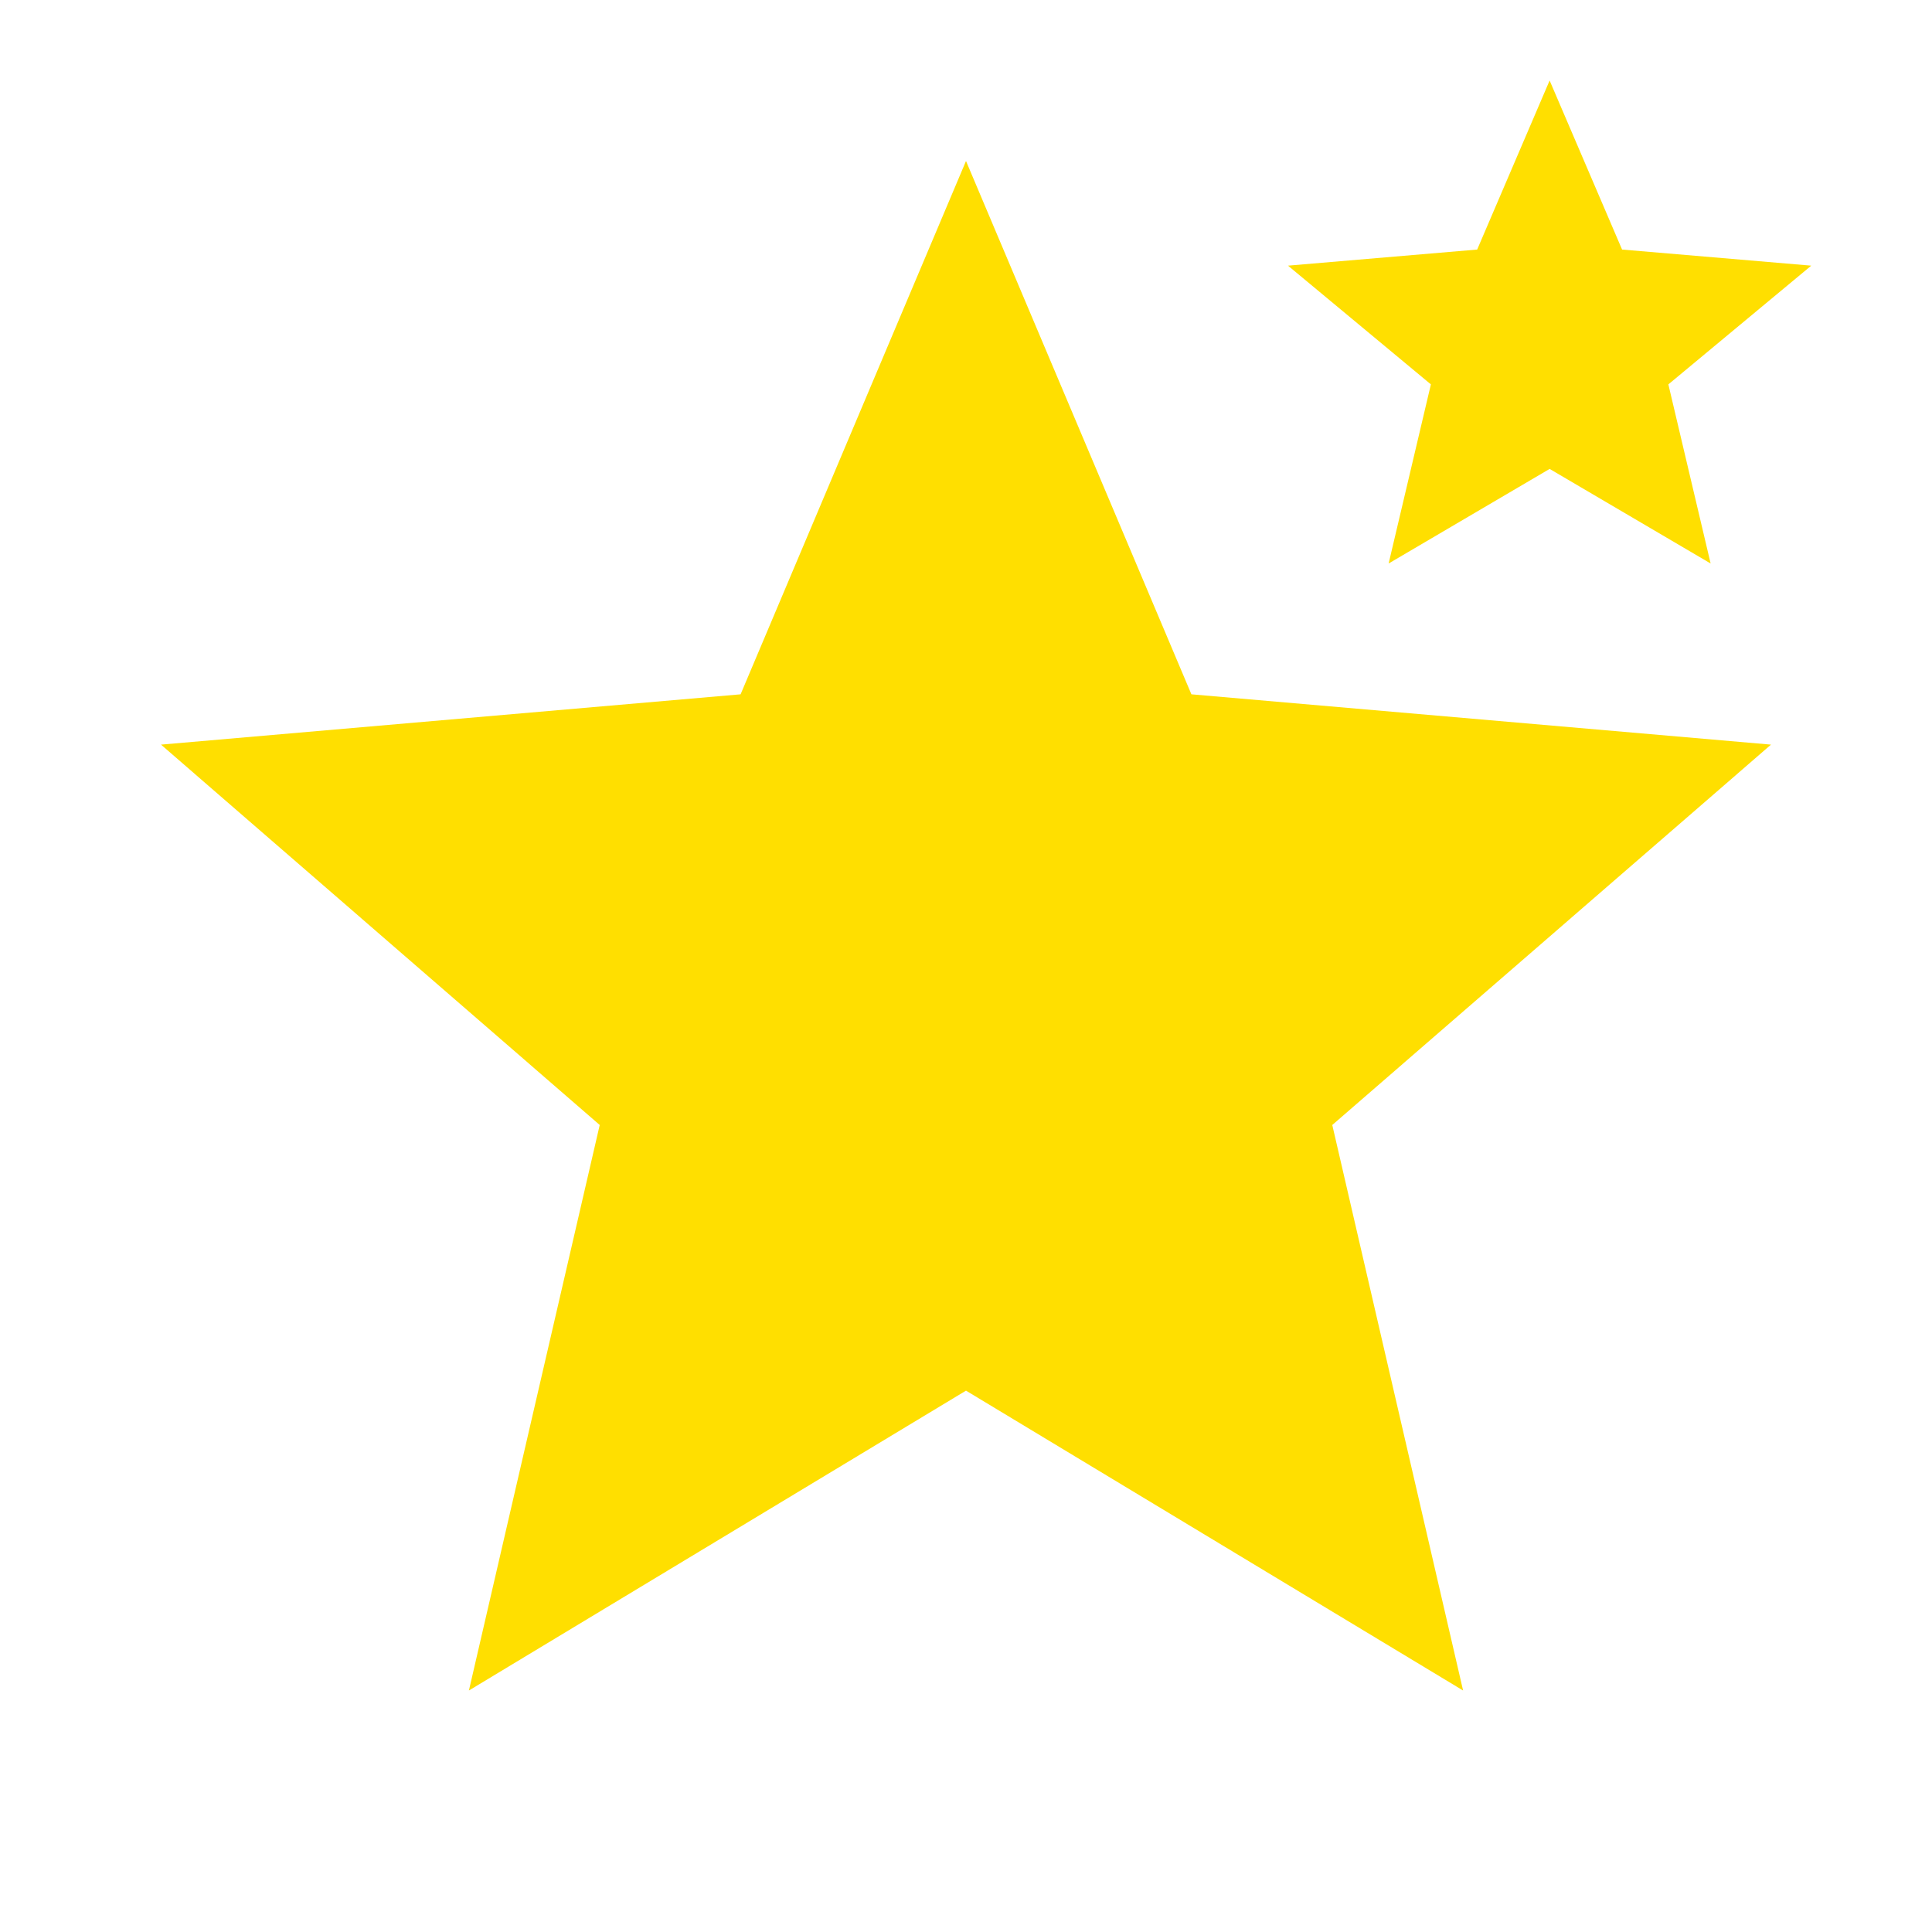
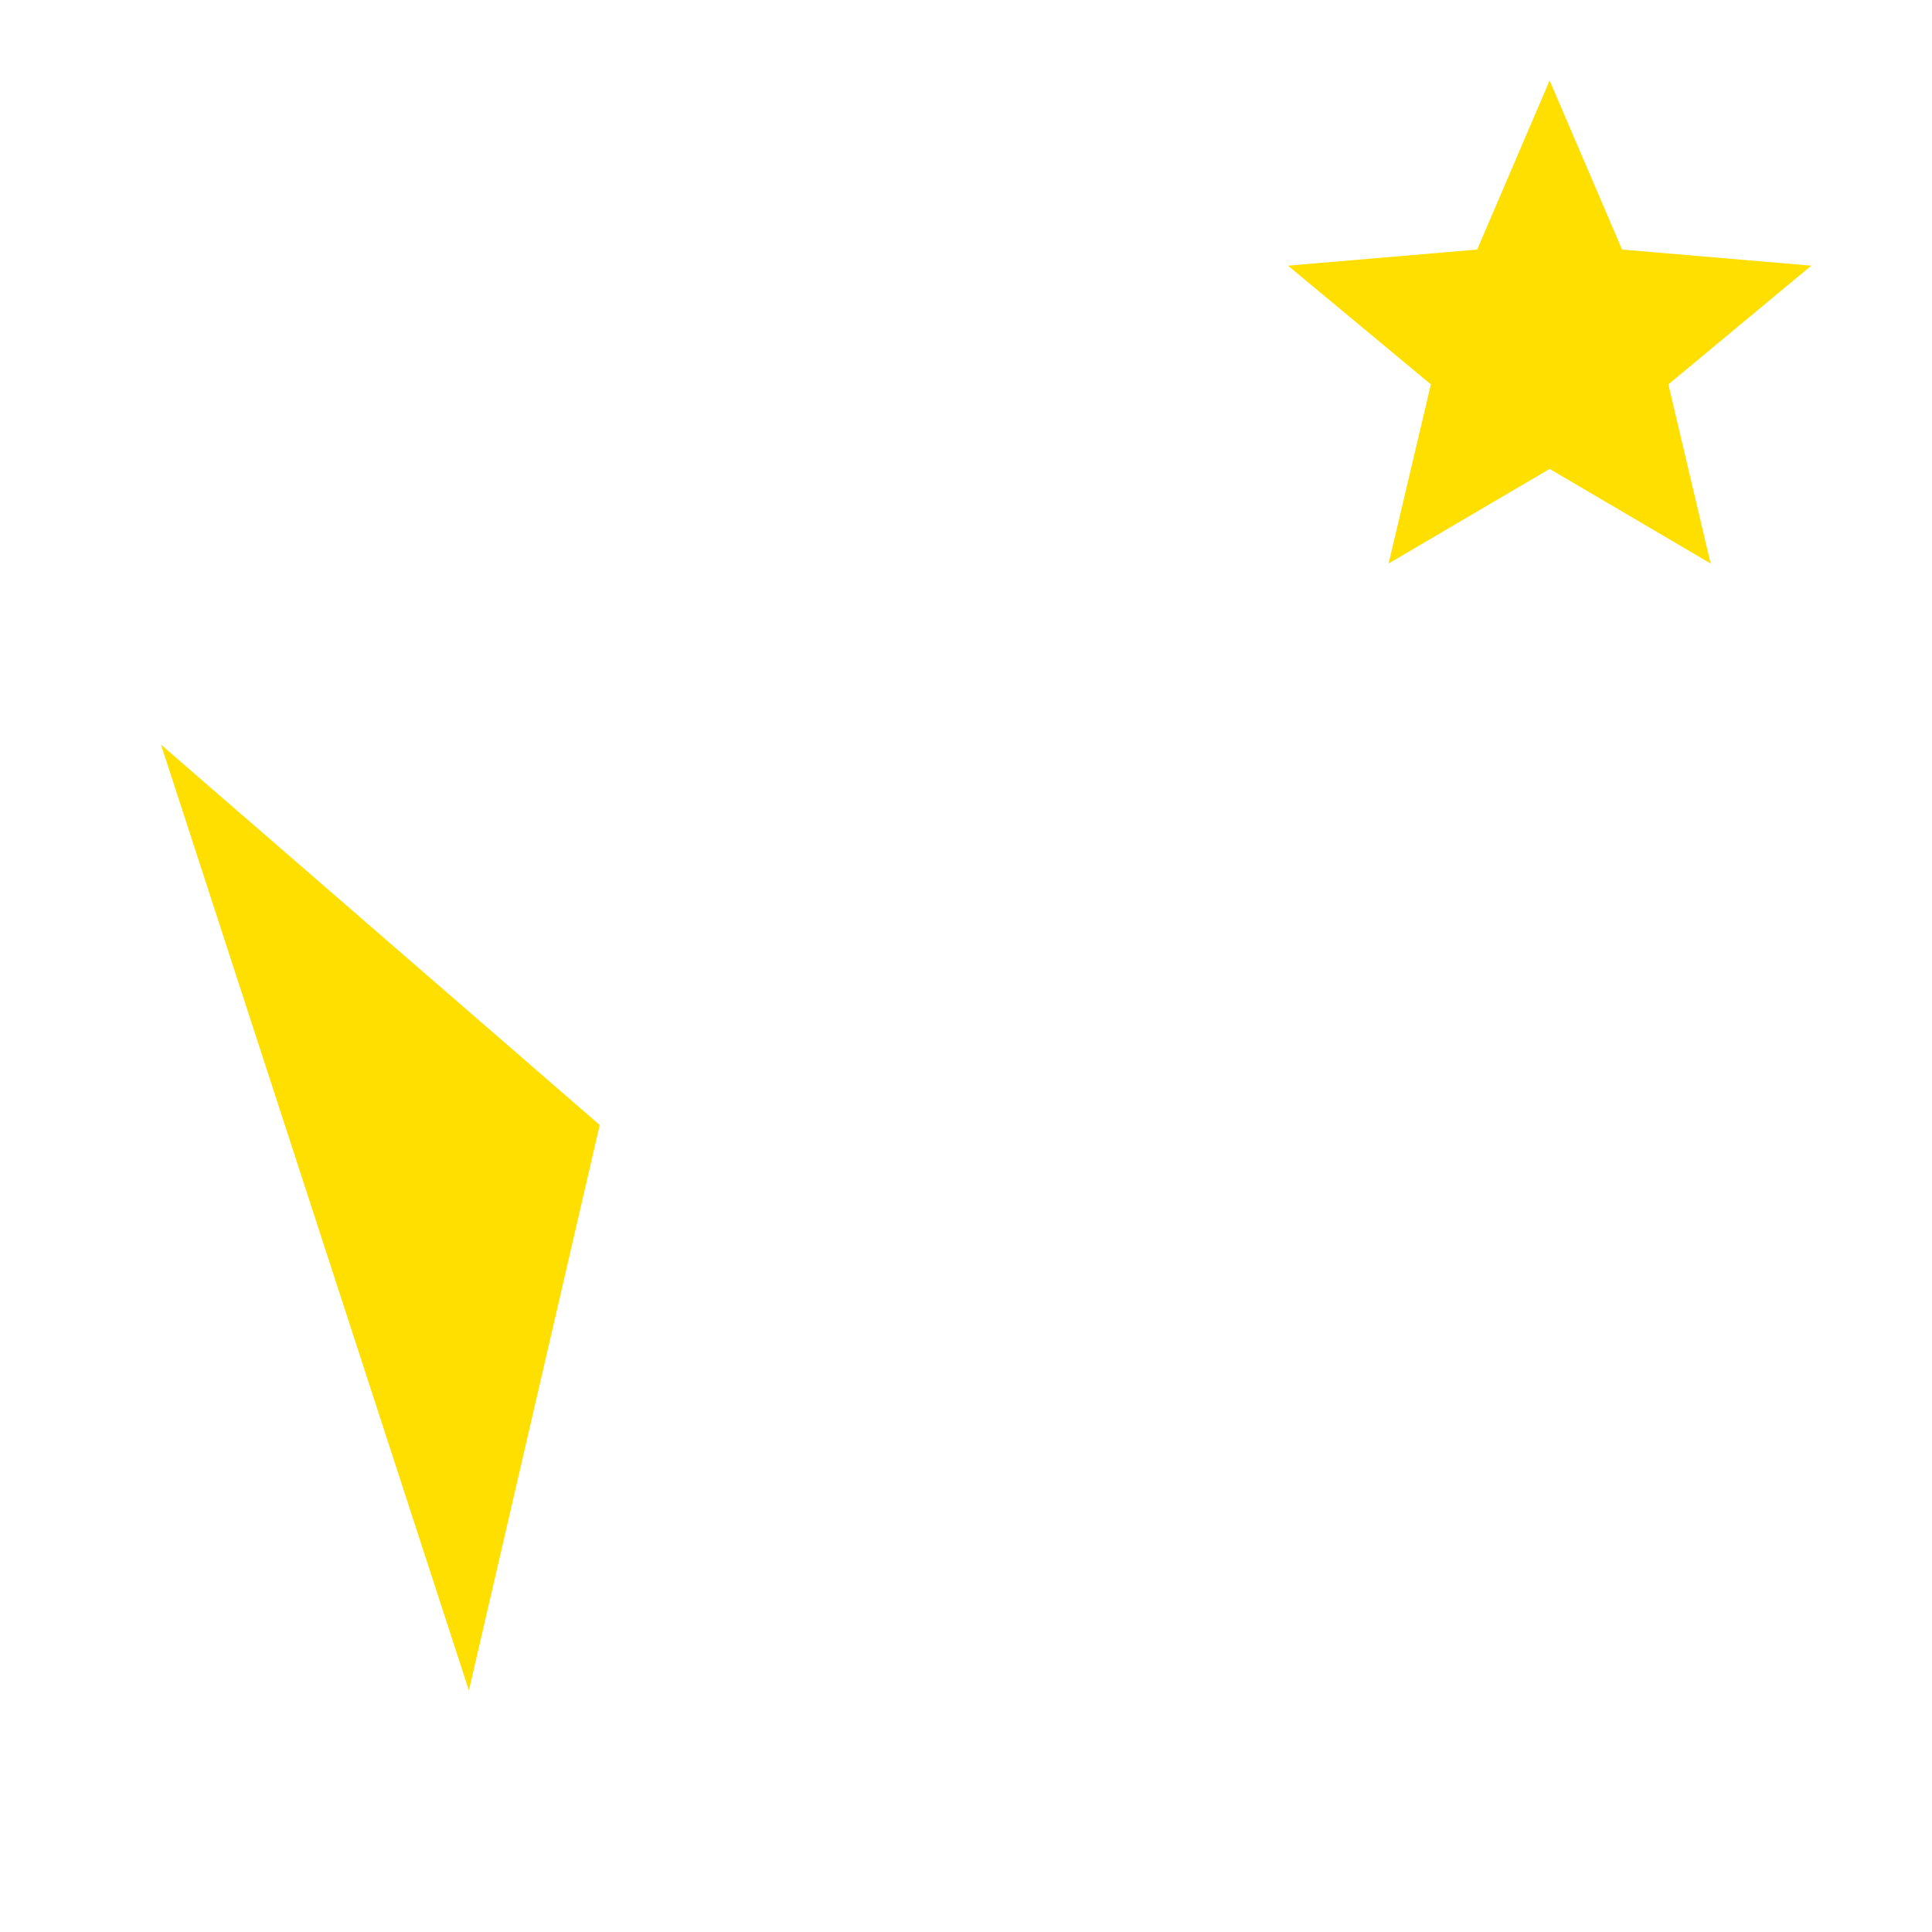
<svg xmlns="http://www.w3.org/2000/svg" height="24px" viewBox="0 -960 960 960" width="24px" fill="#FFDF00">
-   <path d="m233-120 65-281L80-590l288-25 112-265 112 265 288 25-218 189 65 281-247-149-247 149Zm457-560 21-89-71-59 94-8 36-84 36 84 94 8-71 59 21 89-80-47-80 47Z" />
+   <path d="m233-120 65-281L80-590Zm457-560 21-89-71-59 94-8 36-84 36 84 94 8-71 59 21 89-80-47-80 47Z" />
</svg>